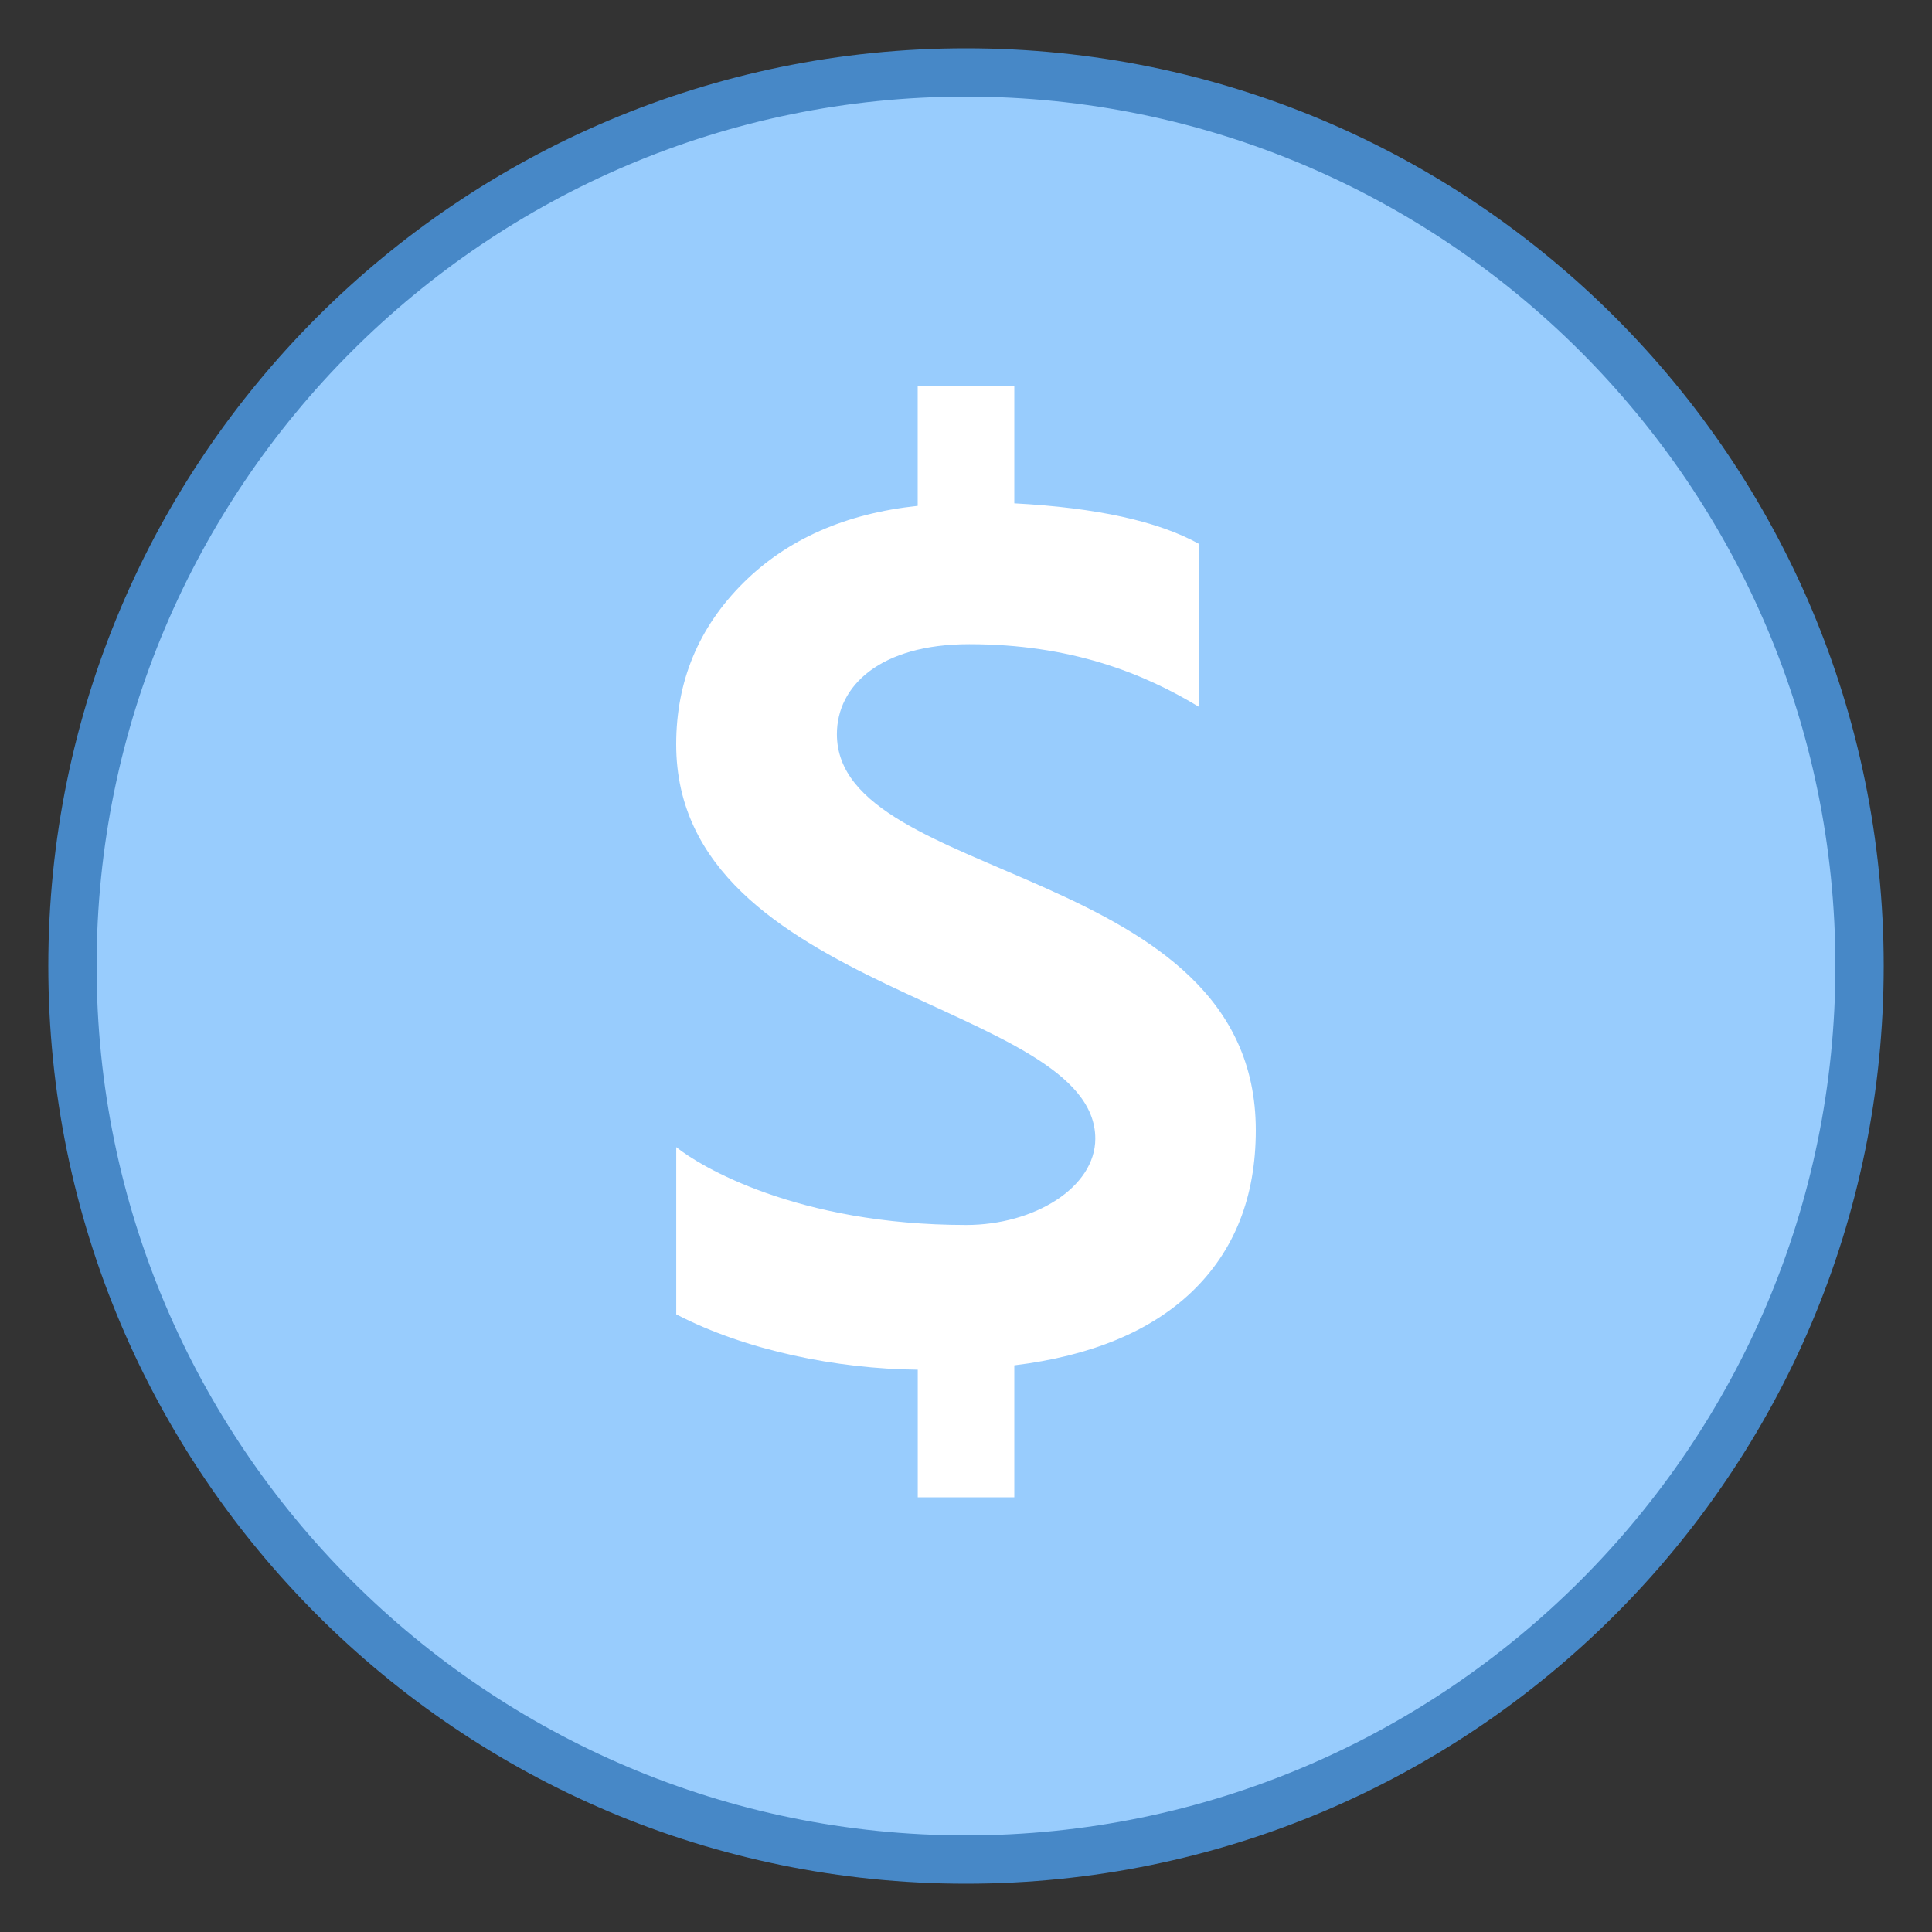
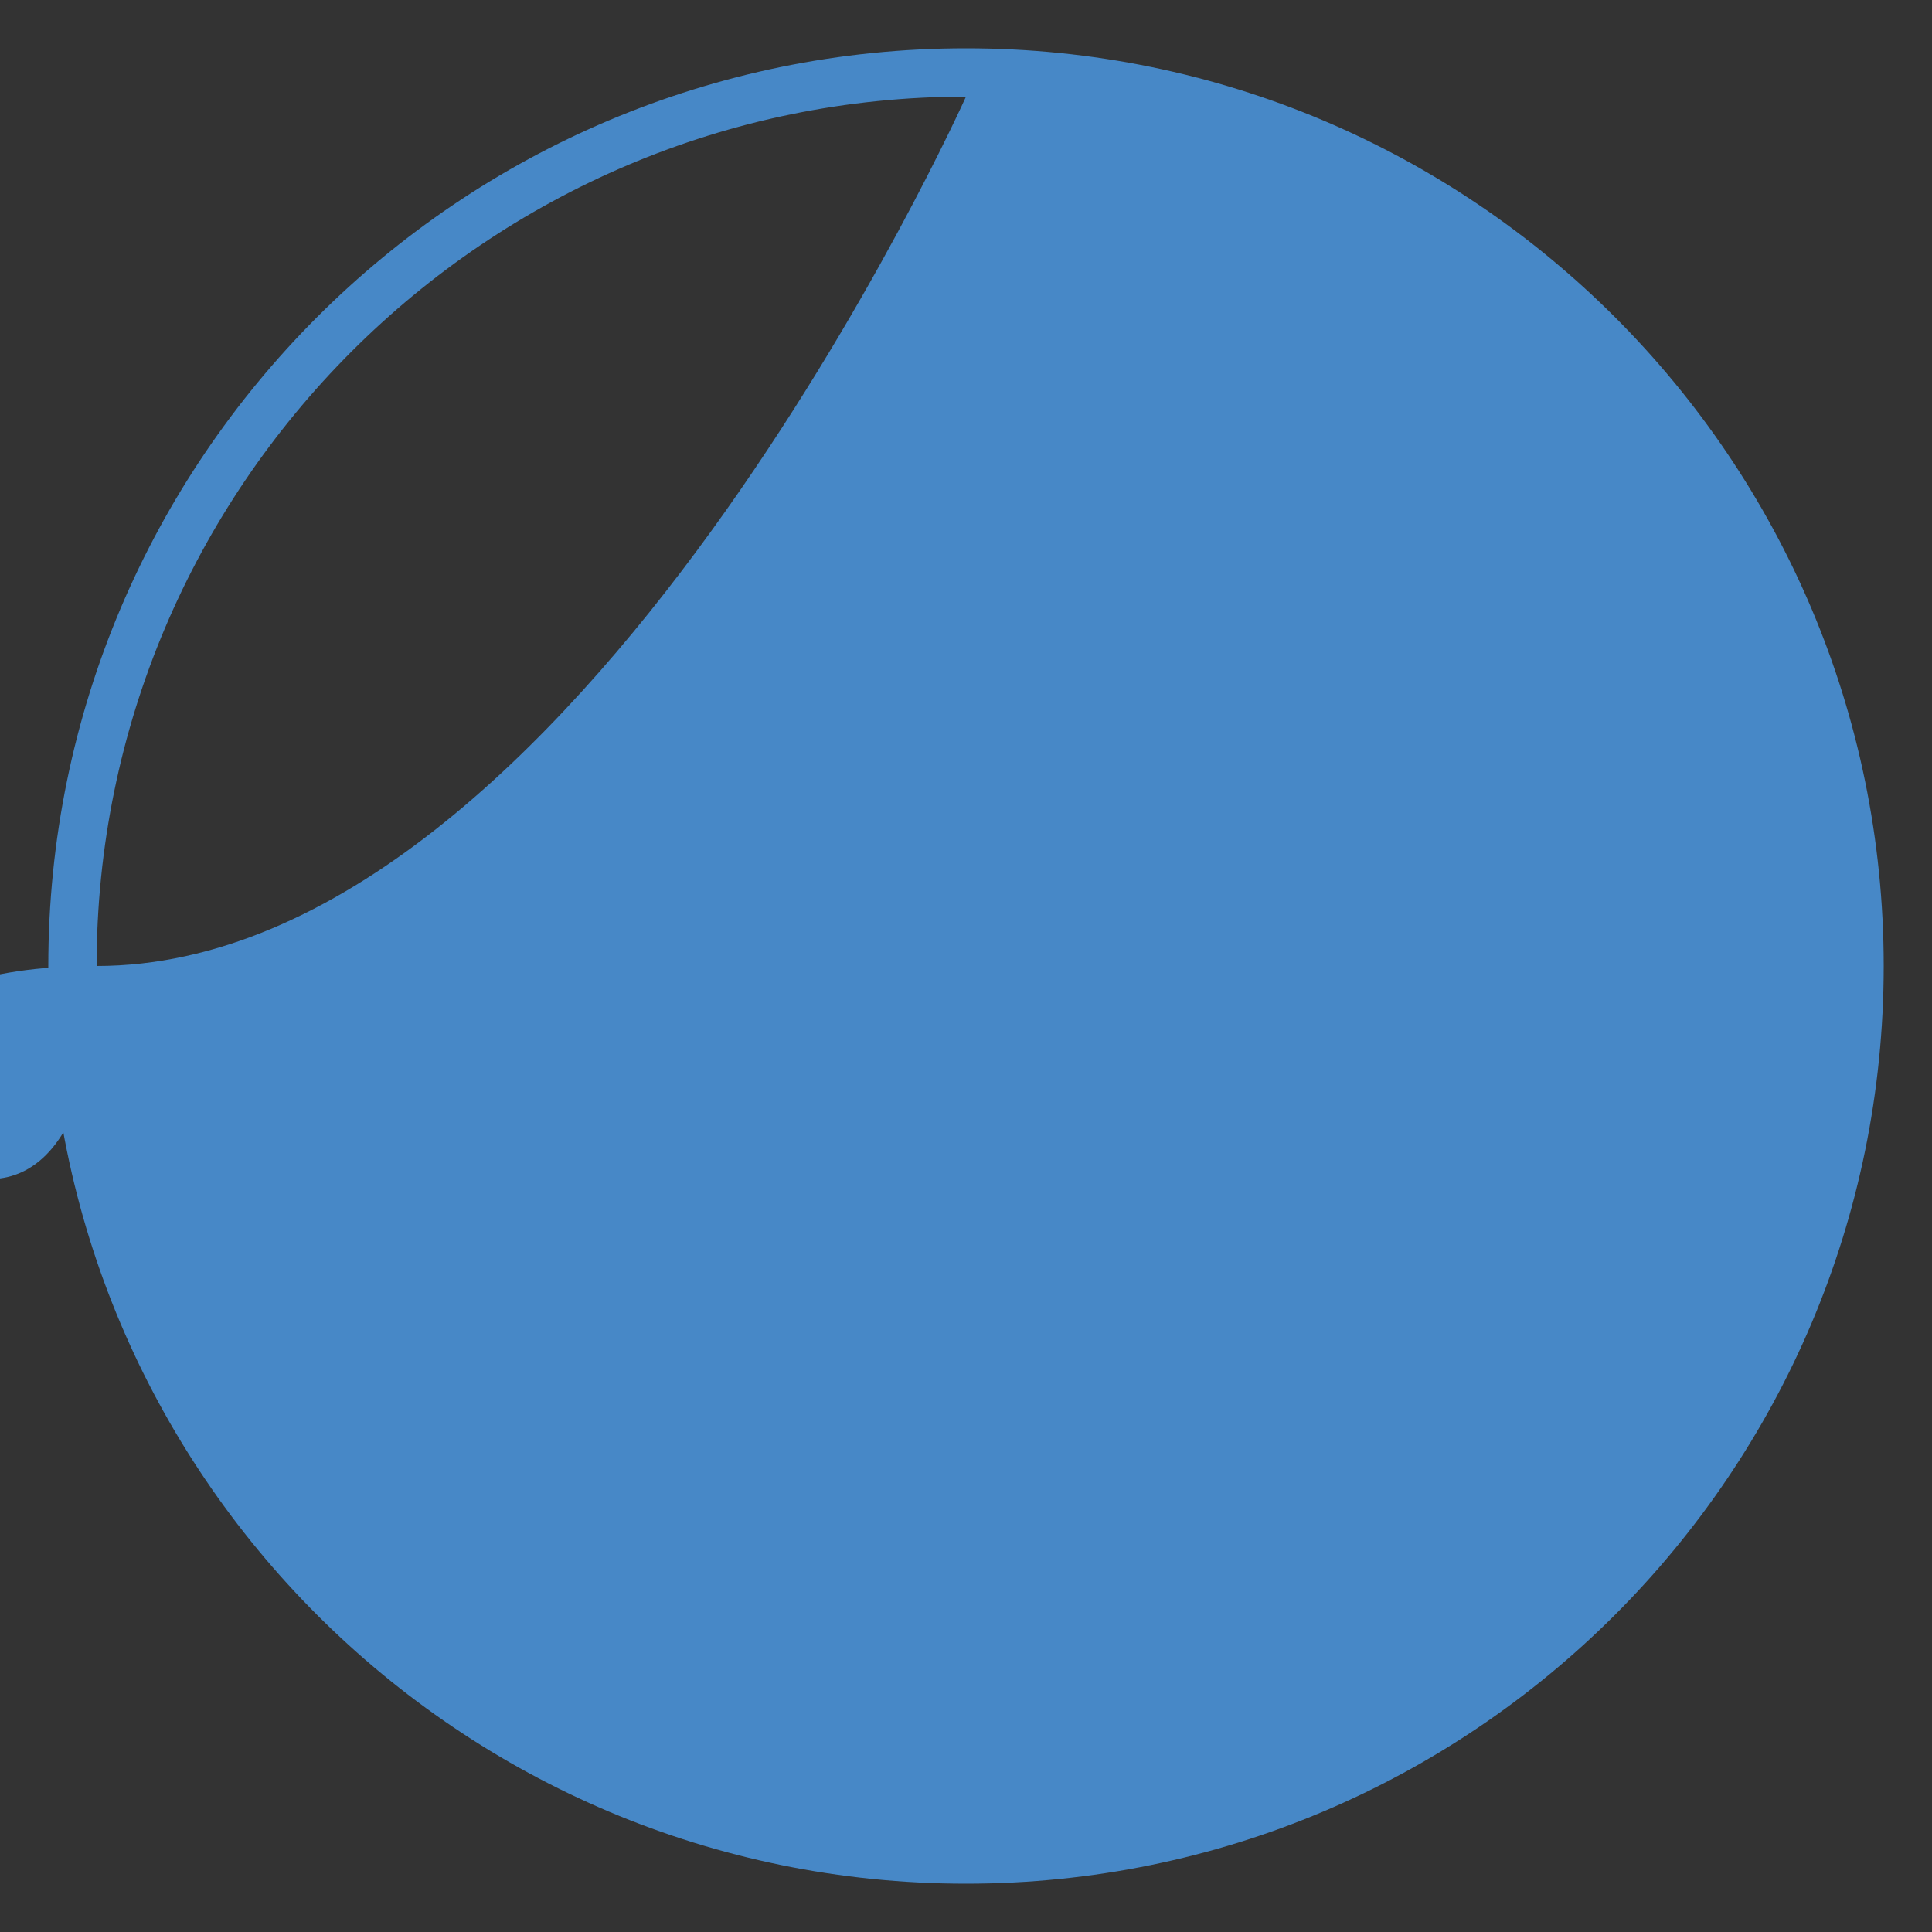
<svg xmlns="http://www.w3.org/2000/svg" viewBox="0 0 40 40">
  <rect x="0" y="0" width="40" height="40" fill="#333333" stroke="none" />
-   <path fill="#98ccfd" d="M20,38.5C9.799,38.5,1.5,30.201,1.5,20S9.799,1.5,20,1.5S38.5,9.799,38.5,20S30.201,38.5,20,38.5z" stroke="none" stroke-width="1px" />
-   <path fill="#4788c7" d="M20,2c9.925,0,18,8.075,18,18s-8.075,18-18,18S2,29.925,2,20S10.075,2,20,2 M20,1 C9.507,1,1,9.507,1,20s8.507,19,19,19s19-8.507,19-19S30.493,1,20,1L20,1z" stroke="none" stroke-width="1px" />
-   <path fill="#ffffff" d="M26,23.4c0-5.519-8.673-5.098-8.673-8.2c0-1,0.897-1.863,2.741-1.863c2.088,0,3.591,0.592,4.759,1.3 v-3.375c-0.849-0.472-2.128-0.751-3.827-0.841V8h-2v2.473c-1.494,0.159-2.7,0.689-3.612,1.596C14.463,12.99,14,14.104,14,15.412 c0,5.17,8.677,5.33,8.677,8.163c0,1.008-1.263,1.787-2.672,1.787c-3.504,0-5.521-1.221-6.004-1.612v3.462 c1.441,0.749,3.324,1.129,5,1.146V31h0.063h1.825H21v-2.732c1.584-0.195,2.813-0.699,3.677-1.524C25.558,25.898,26,24.783,26,23.4z" stroke="none" stroke-width="1px" />
+   <path fill="#4788c7" d="M20,2s-8.075,18-18,18S2,29.925,2,20S10.075,2,20,2 M20,1 C9.507,1,1,9.507,1,20s8.507,19,19,19s19-8.507,19-19S30.493,1,20,1L20,1z" stroke="none" stroke-width="1px" />
</svg>